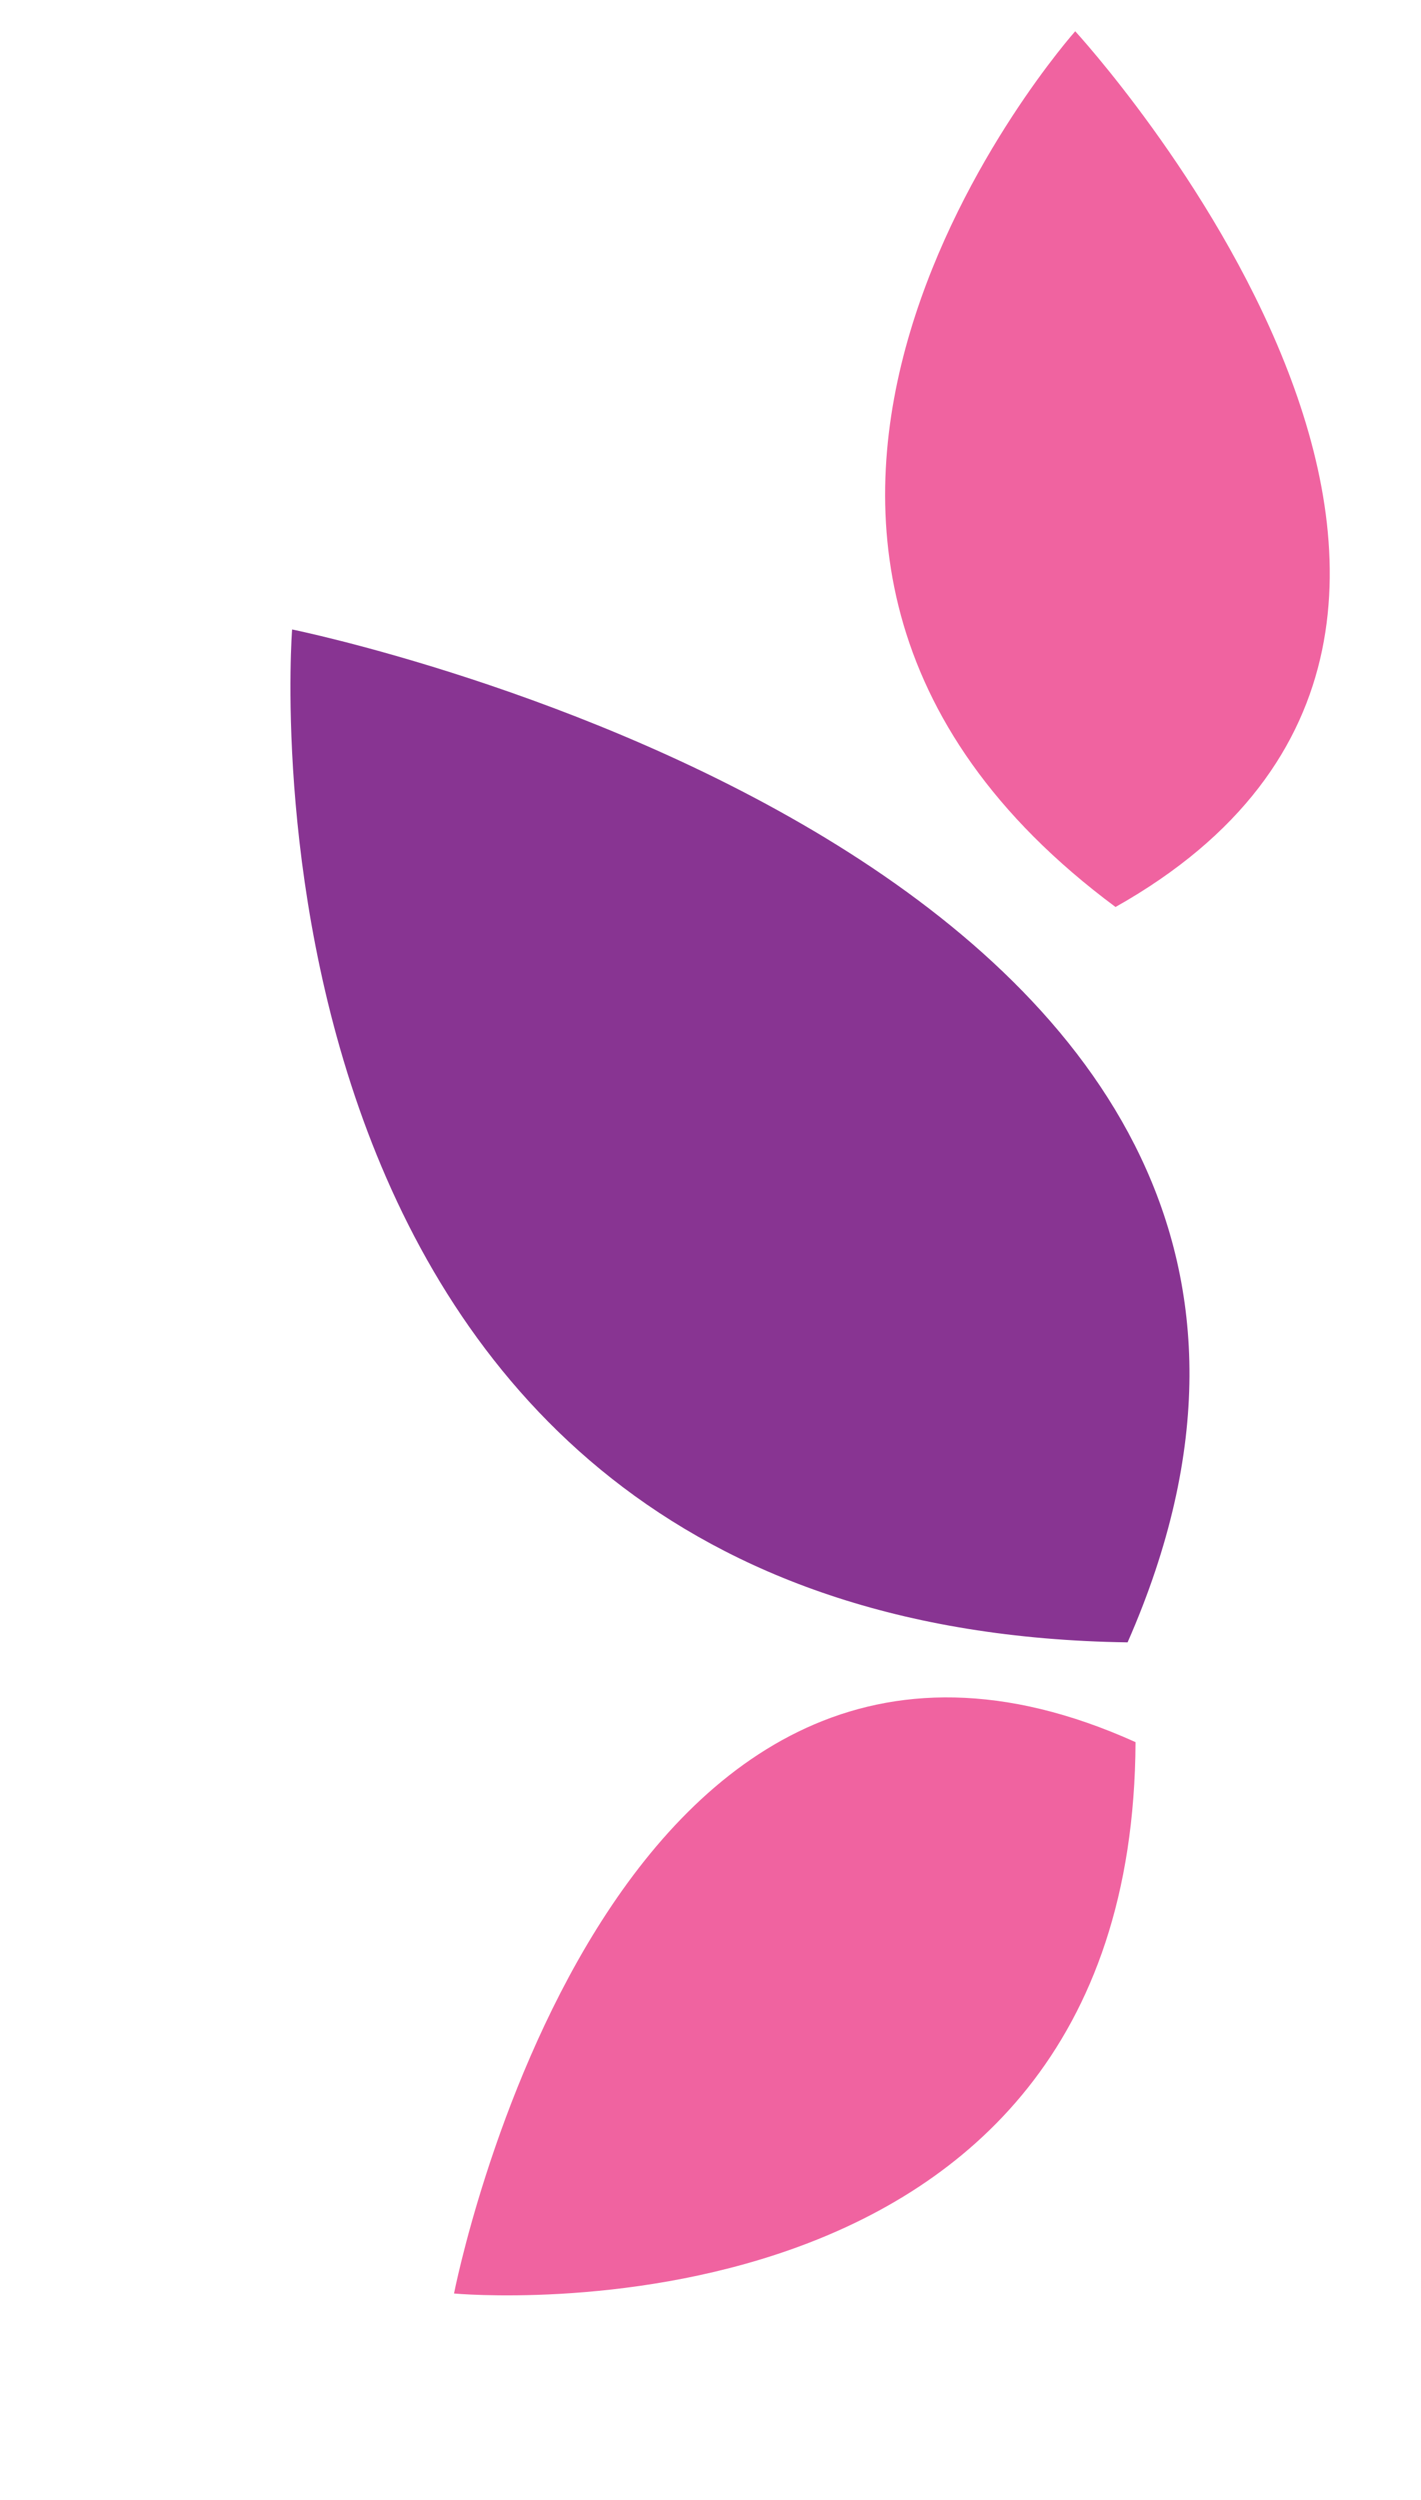
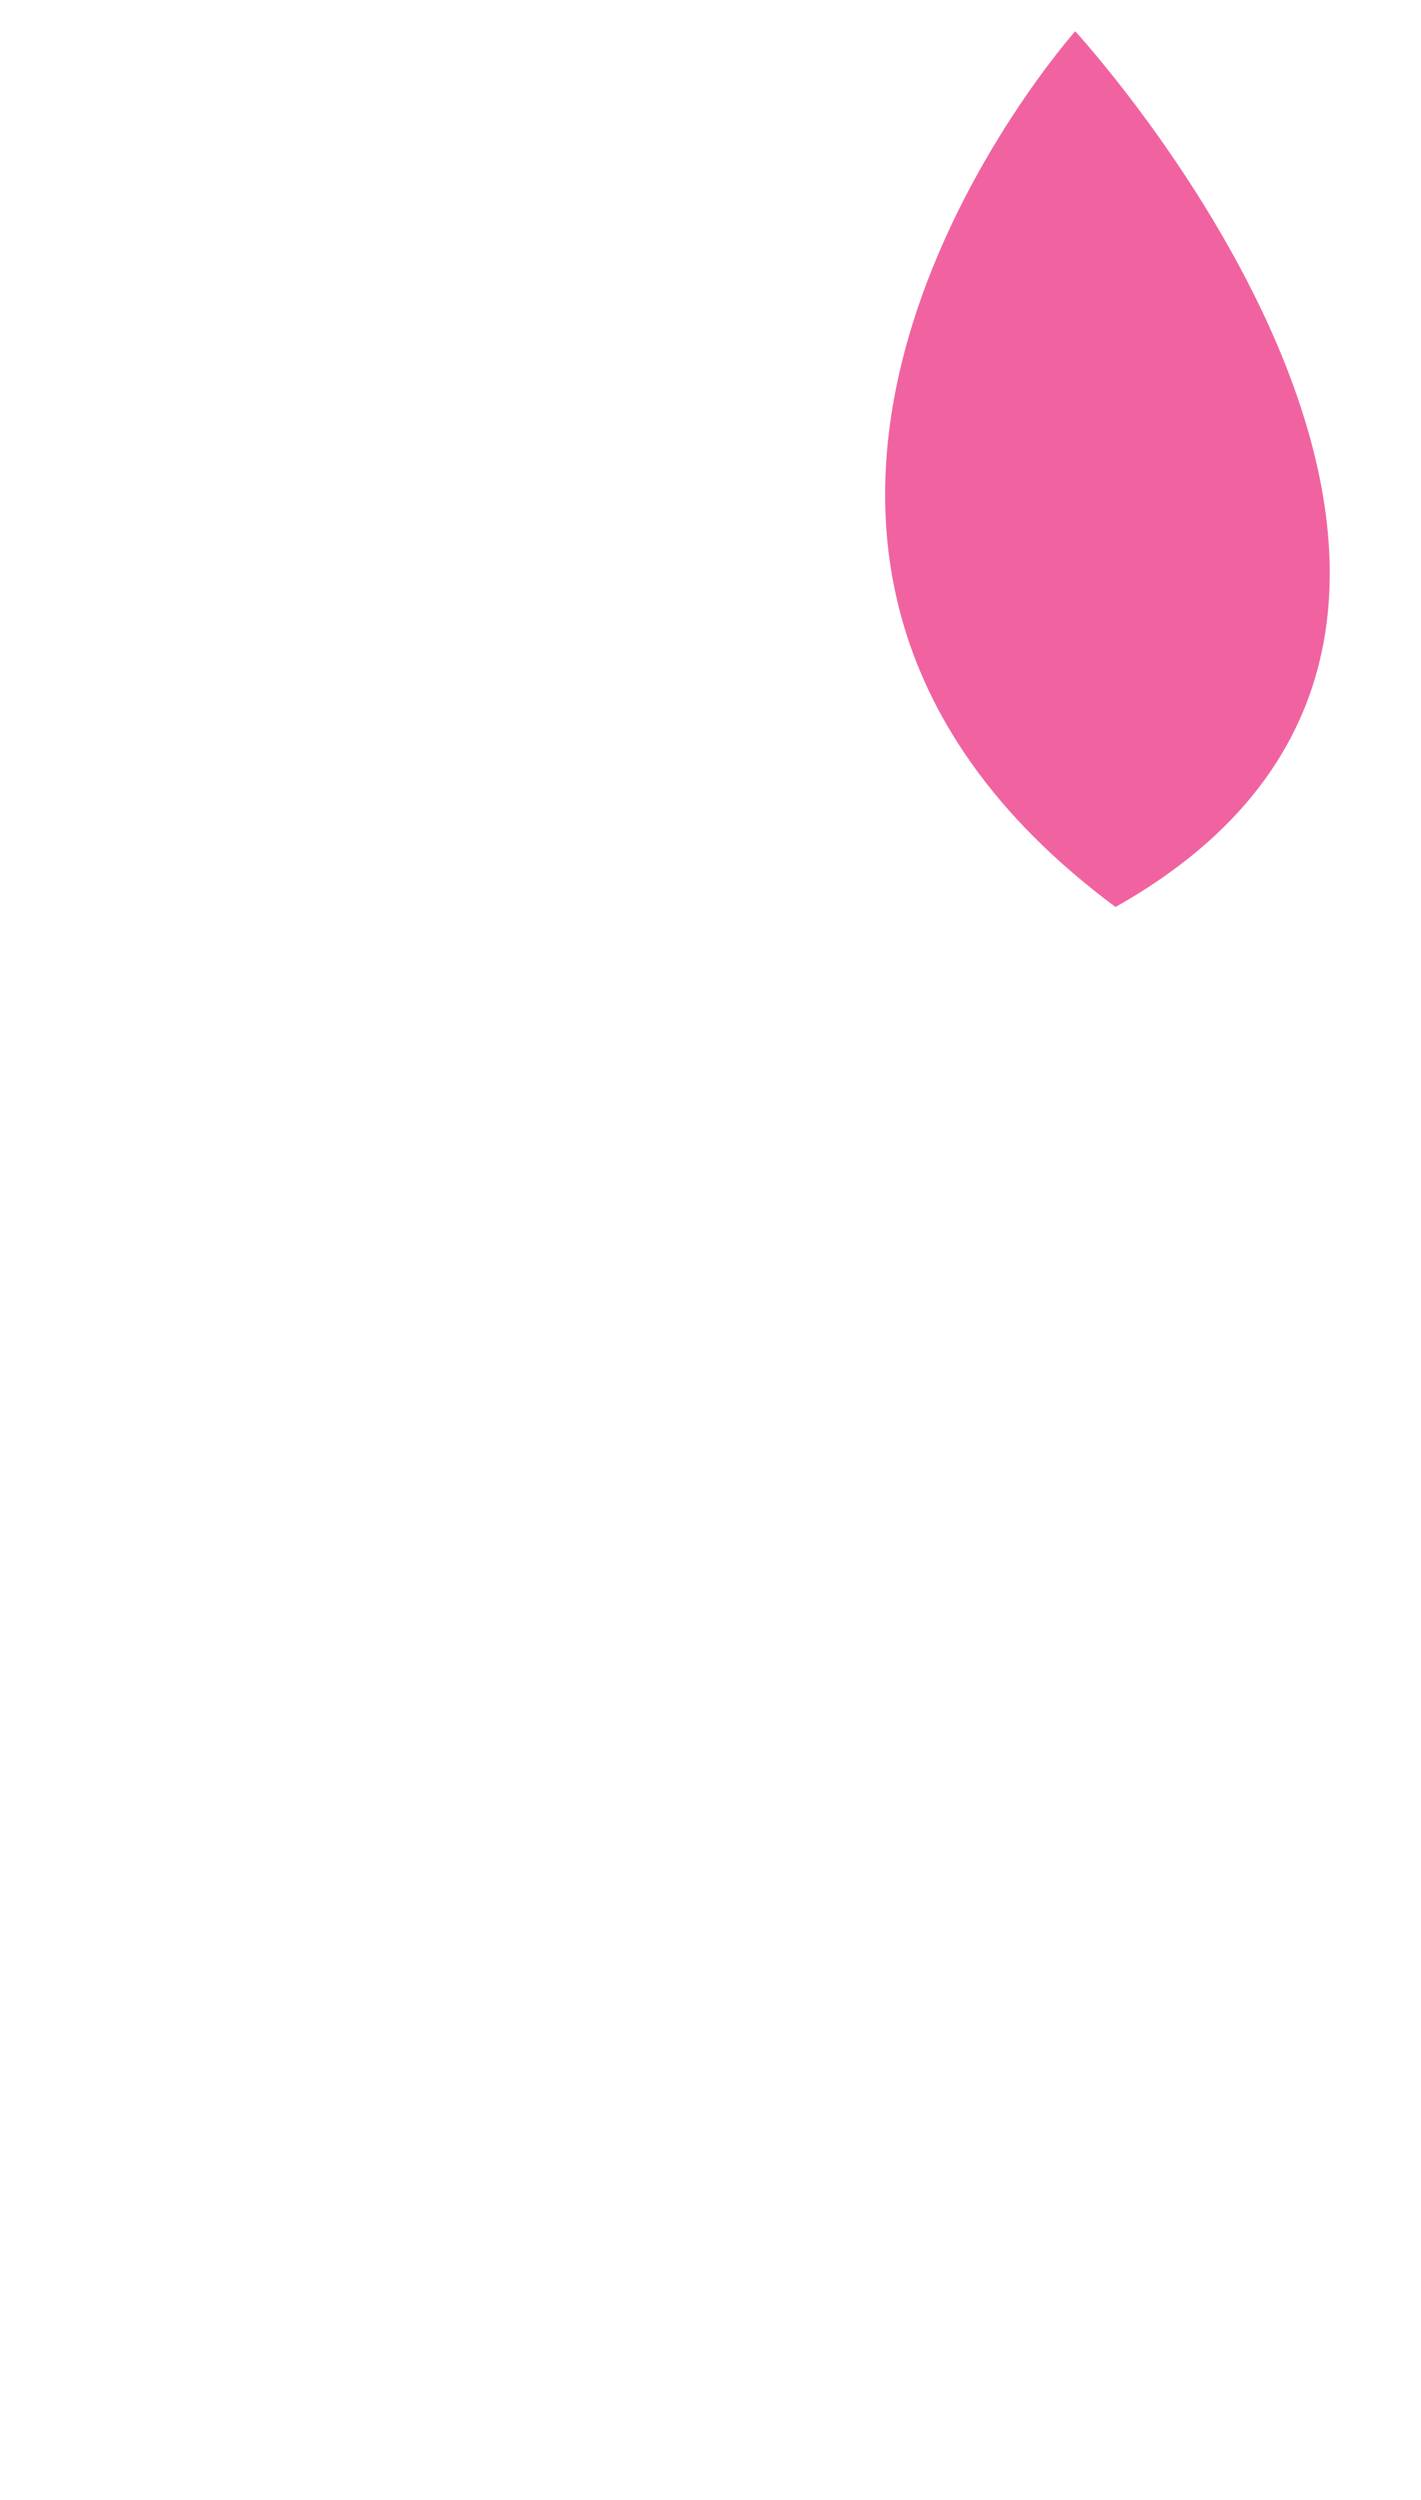
<svg xmlns="http://www.w3.org/2000/svg" width="137" height="241" viewBox="0 0 137 241" fill="none">
-   <path d="M108.712 158.33C20.646 157.059 28.162 60.684 28.162 60.684C28.162 60.684 141.543 83.64 108.712 158.33Z" fill="#883492" />
-   <path d="M109.478 167.949C109.205 227.245 43.773 221.103 43.773 221.103C43.773 221.103 58.589 145.001 109.478 167.949Z" fill="#F063A0" />
  <path d="M107.549 87.439C59.945 52.084 103.663 3.015 103.663 3.015C103.663 3.015 156.188 60.042 107.549 87.439Z" fill="#F063A0" />
</svg>